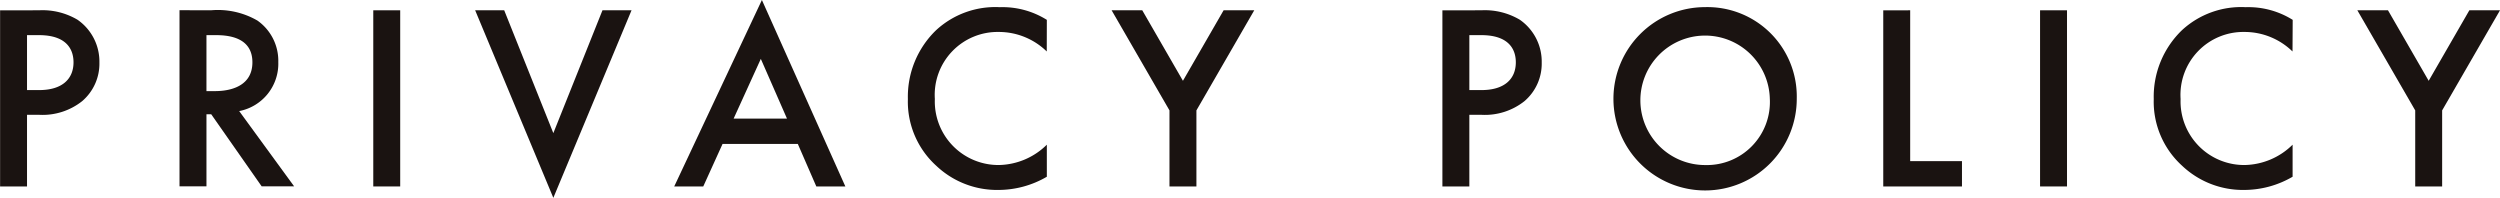
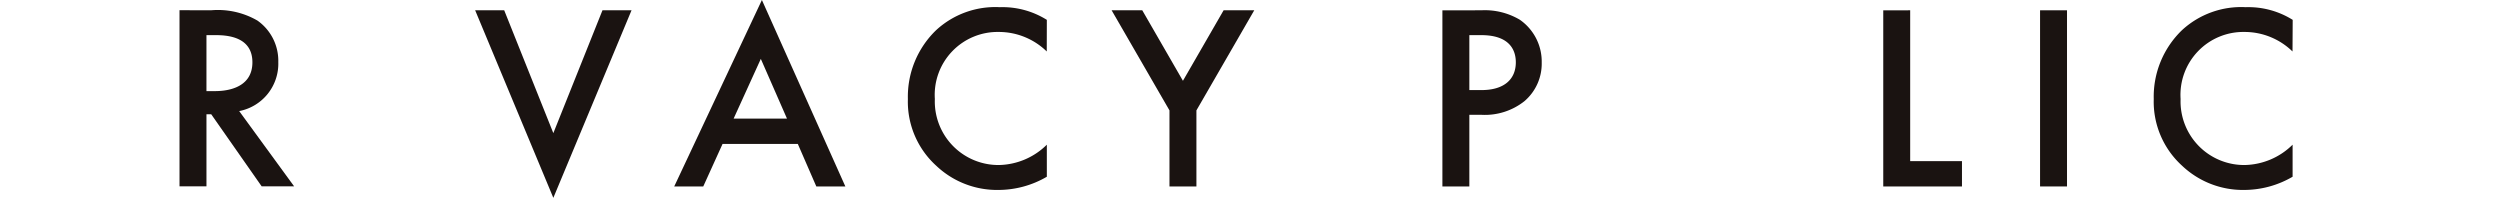
<svg xmlns="http://www.w3.org/2000/svg" width="132.583" height="10.492" viewBox="0 0 132.583 10.492">
  <g id="デザイン" transform="translate(-615.636 -1113.813)" style="isolation: isolate">
    <g id="Group_2824" data-name="Group 2824" style="isolation: isolate">
-       <path id="Path_12893" data-name="Path 12893" d="M617.7,1114.359a3.643,3.643,0,0,1,2.045.5,2.7,2.7,0,0,1,1.163,2.27,2.616,2.616,0,0,1-.911,2.045,3.377,3.377,0,0,1-2.283.728h-.645v3.8h-1.428v-9.342Zm-.631,4.231h.645c1.232,0,1.821-.6,1.821-1.473,0-.517-.21-1.441-1.835-1.441h-.631Z" fill="#1a1311" />
      <path id="Path_12894" data-name="Path 12894" d="M626.823,1114.359a4.184,4.184,0,0,1,2.465.545,2.608,2.608,0,0,1,1.107,2.2,2.561,2.561,0,0,1-2.074,2.6l2.914,3.992h-1.722l-2.676-3.824h-.252v3.824h-1.429v-9.342Zm-.238,4.286h.448c.392,0,1.989-.041,1.989-1.528,0-1.316-1.247-1.441-1.947-1.441h-.49Z" fill="#1a1311" />
-       <path id="Path_12895" data-name="Path 12895" d="M636.86,1114.359v9.342h-1.428v-9.342Z" fill="#1a1311" />
      <path id="Path_12896" data-name="Path 12896" d="M642.376,1114.359l2.605,6.514,2.606-6.514h1.541l-4.147,9.946-4.146-9.946Z" fill="#1a1311" />
      <path id="Path_12897" data-name="Path 12897" d="M657.947,1121.447h-3.992l-1.023,2.254h-1.54l4.65-9.888,4.426,9.888h-1.54Zm-.575-1.345-1.387-3.166-1.442,3.166Z" fill="#1a1311" />
      <path id="Path_12898" data-name="Path 12898" d="M671.149,1116.543a3.64,3.64,0,0,0-2.535-1.035,3.336,3.336,0,0,0-3.4,3.556,3.372,3.372,0,0,0,3.418,3.5,3.707,3.707,0,0,0,2.521-1.078v1.7a5.1,5.1,0,0,1-2.563.7,4.688,4.688,0,0,1-3.306-1.287,4.582,4.582,0,0,1-1.5-3.532,4.895,4.895,0,0,1,1.5-3.656,4.628,4.628,0,0,1,3.376-1.217,4.43,4.43,0,0,1,2.493.672Z" fill="#1a1311" />
      <path id="Path_12899" data-name="Path 12899" d="M677.657,1119.668l-3.068-5.309h1.625l2.157,3.739,2.157-3.739h1.625l-3.067,5.309v4.033h-1.429Z" fill="#1a1311" />
      <path id="Path_12900" data-name="Path 12900" d="M694.19,1114.359a3.643,3.643,0,0,1,2.045.5,2.7,2.7,0,0,1,1.163,2.27,2.616,2.616,0,0,1-.911,2.045,3.377,3.377,0,0,1-2.283.728h-.644v3.8h-1.429v-9.342Zm-.63,4.231h.644c1.233,0,1.821-.6,1.821-1.473,0-.517-.21-1.441-1.835-1.441h-.63Z" fill="#1a1311" />
-       <path id="Path_12901" data-name="Path 12901" d="M710.924,1119.037a4.861,4.861,0,1,1-4.861-4.846A4.739,4.739,0,0,1,710.924,1119.037Zm-1.429,0a3.433,3.433,0,1,0-3.432,3.529A3.344,3.344,0,0,0,709.495,1119.037Z" fill="#1a1311" />
      <path id="Path_12902" data-name="Path 12902" d="M716.939,1114.359v8h2.747v1.344h-4.175v-9.342Z" fill="#1a1311" />
      <path id="Path_12903" data-name="Path 12903" d="M725.256,1114.359v9.342h-1.429v-9.342Z" fill="#1a1311" />
      <path id="Path_12904" data-name="Path 12904" d="M737.215,1116.543a3.64,3.64,0,0,0-2.535-1.035,3.336,3.336,0,0,0-3.4,3.556,3.372,3.372,0,0,0,3.418,3.5,3.709,3.709,0,0,0,2.522-1.078v1.7a5.1,5.1,0,0,1-2.564.7,4.685,4.685,0,0,1-3.3-1.287,4.582,4.582,0,0,1-1.5-3.532,4.895,4.895,0,0,1,1.5-3.656,4.627,4.627,0,0,1,3.376-1.217,4.435,4.435,0,0,1,2.493.672Z" fill="#1a1311" />
-       <path id="Path_12905" data-name="Path 12905" d="M743.723,1119.668l-3.069-5.309h1.625l2.158,3.739,2.157-3.739h1.625l-3.068,5.309v4.033h-1.428Z" fill="#1a1311" />
    </g>
  </g>
</svg>